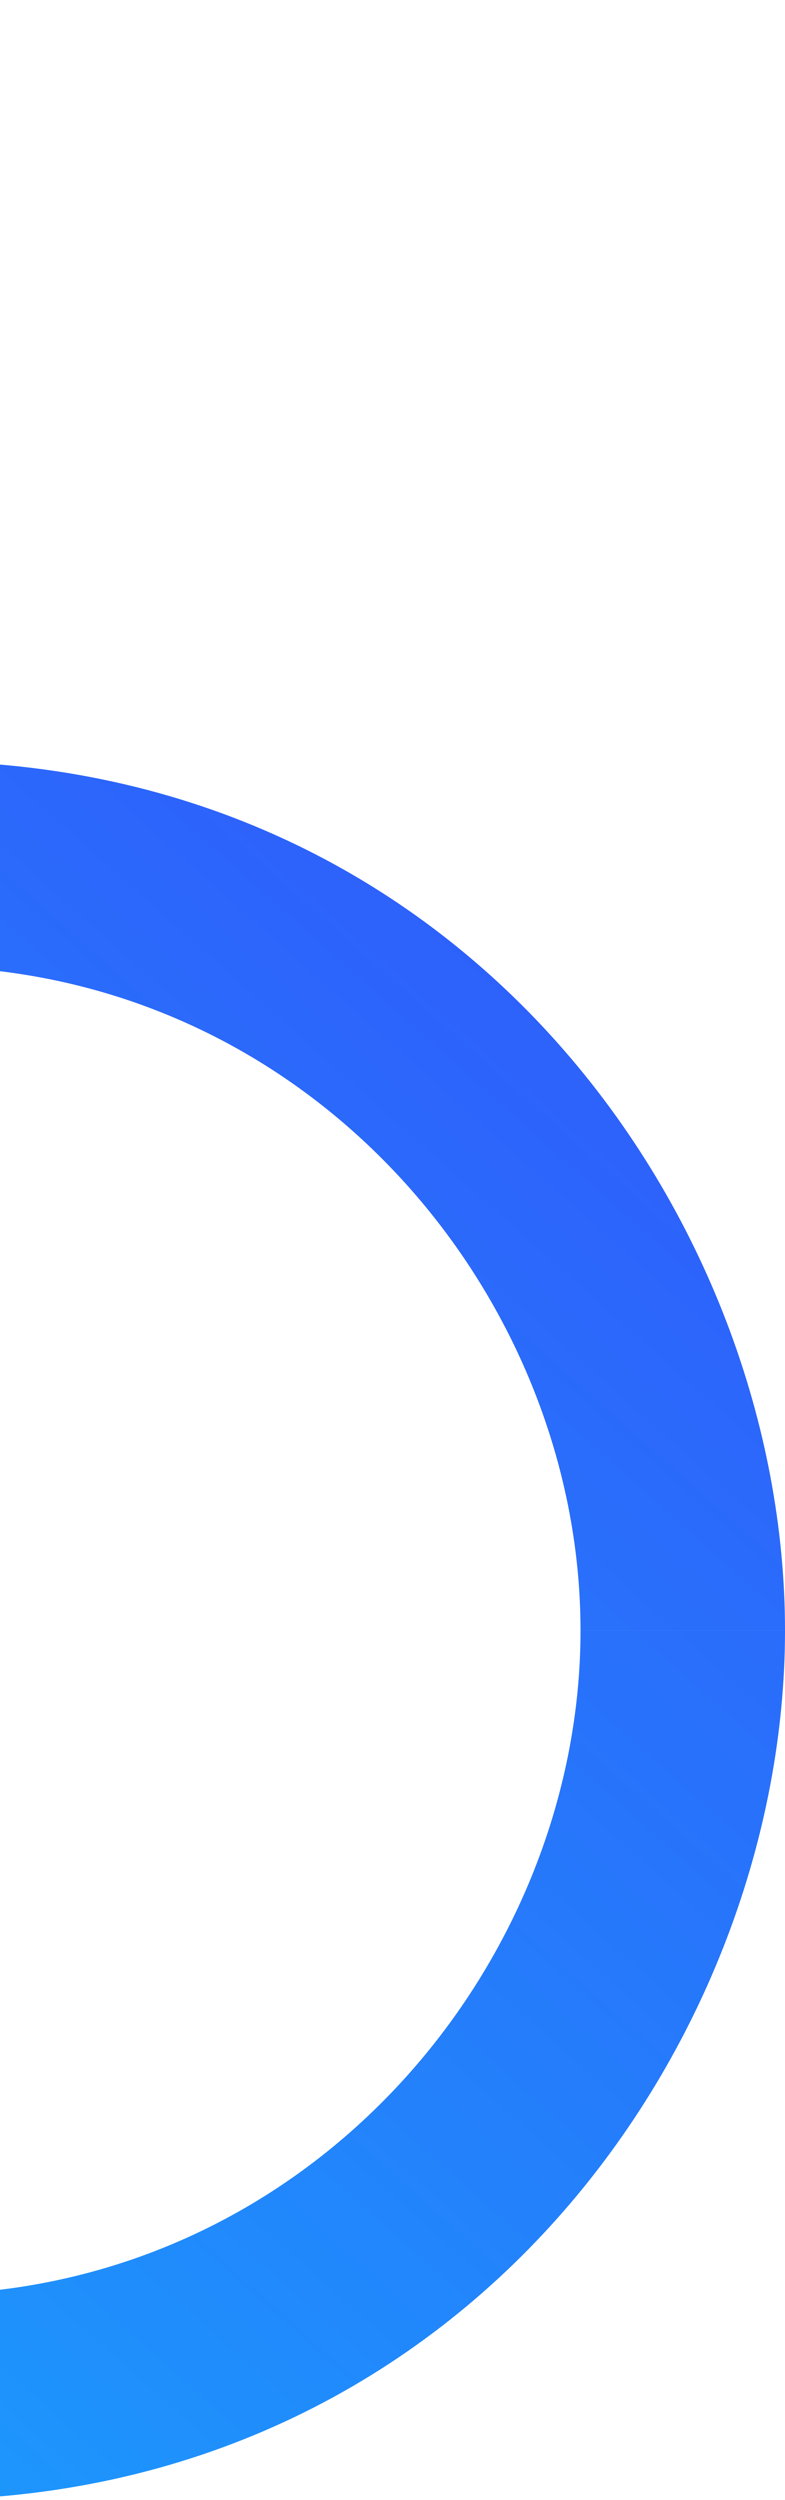
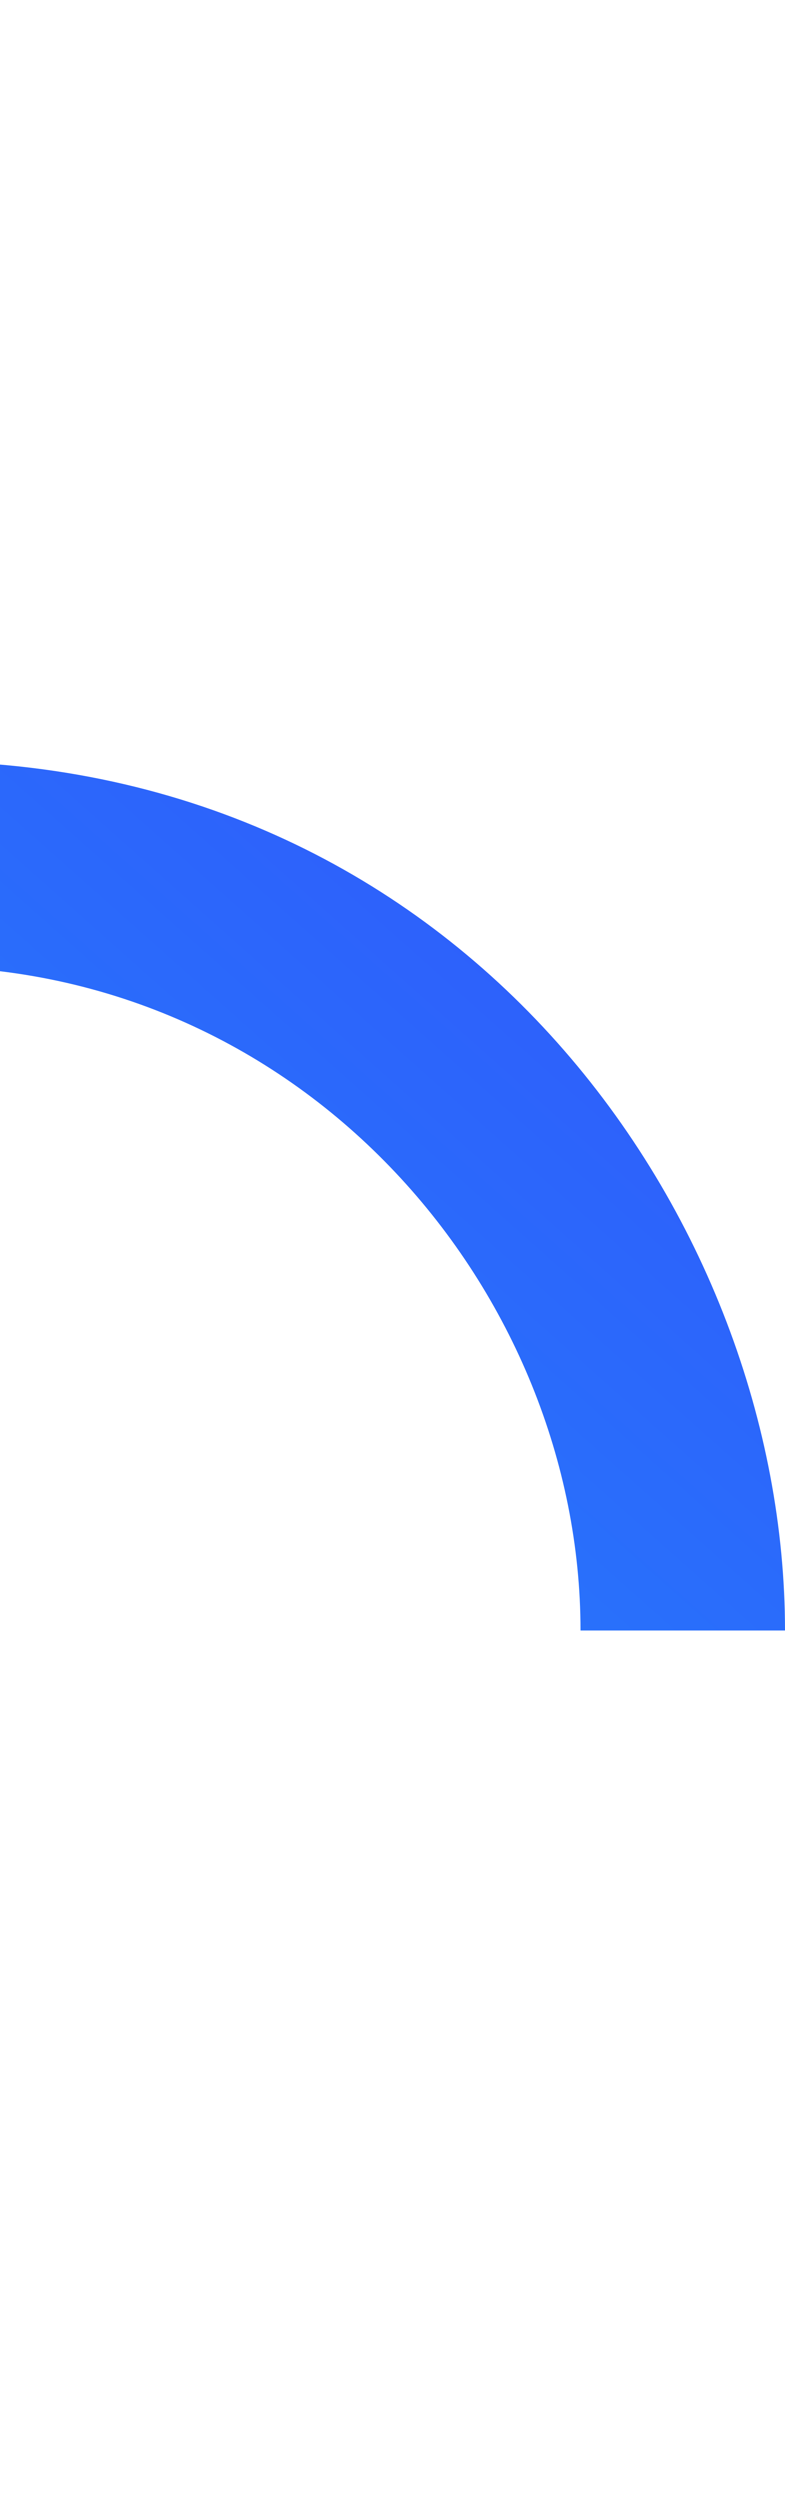
<svg xmlns="http://www.w3.org/2000/svg" width="116" height="369" viewBox="0 0 116 369" fill="none">
-   <path d="M116 240.673H85.784C85.784 290.328 45.349 338.707 -12 338.707V369C68.892 369 116 301.02 116 240.673Z" fill="url(#paint0_linear_7064_1542)" />
  <path d="M116 240.673H85.784C85.784 191.018 45.349 142.639 -12 142.639V112.346C68.892 112.346 116 180.326 116 240.673Z" fill="url(#paint1_linear_7064_1542)" />
  <path d="M-140 14.312H-109.784C-109.784 63.967 -69.349 112.346 -12 112.346V142.639C-92.892 142.639 -140 74.659 -140 14.312Z" fill="url(#paint2_linear_7064_1542)" />
-   <path d="M-109.784 15.146C-109.784 6.781 -116.548 0 -124.892 0C-133.236 0 -140 6.781 -140 15.146C-140 23.512 -133.236 30.293 -124.892 30.293C-116.548 30.293 -109.784 23.512 -109.784 15.146Z" fill="url(#paint3_linear_7064_1542)" />
-   <path d="M3.227 353.854C3.227 345.488 -3.537 338.707 -11.881 338.707C-20.225 338.707 -26.989 345.488 -26.989 353.854C-26.989 362.219 -20.225 369 -11.881 369C-3.537 369 3.227 362.219 3.227 353.854Z" fill="url(#paint4_linear_7064_1542)" />
  <defs>
    <linearGradient id="paint0_linear_7064_1542" x1="-78.402" y1="331.53" x2="166.463" y2="56.144" gradientUnits="userSpaceOnUse">
      <stop stop-color="#1B9CFC" />
      <stop offset="1" stop-color="#3742FA" />
    </linearGradient>
    <linearGradient id="paint1_linear_7064_1542" x1="-78.402" y1="331.53" x2="166.463" y2="56.144" gradientUnits="userSpaceOnUse">
      <stop stop-color="#1B9CFC" />
      <stop offset="1" stop-color="#3742FA" />
    </linearGradient>
    <linearGradient id="paint2_linear_7064_1542" x1="-78.402" y1="331.53" x2="166.463" y2="56.144" gradientUnits="userSpaceOnUse">
      <stop stop-color="#1B9CFC" />
      <stop offset="1" stop-color="#3742FA" />
    </linearGradient>
    <linearGradient id="paint3_linear_7064_1542" x1="-78.402" y1="331.53" x2="166.463" y2="56.144" gradientUnits="userSpaceOnUse">
      <stop stop-color="#1B9CFC" />
      <stop offset="1" stop-color="#3742FA" />
    </linearGradient>
    <linearGradient id="paint4_linear_7064_1542" x1="-78.402" y1="331.53" x2="166.463" y2="56.144" gradientUnits="userSpaceOnUse">
      <stop stop-color="#1B9CFC" />
      <stop offset="1" stop-color="#3742FA" />
    </linearGradient>
  </defs>
</svg>